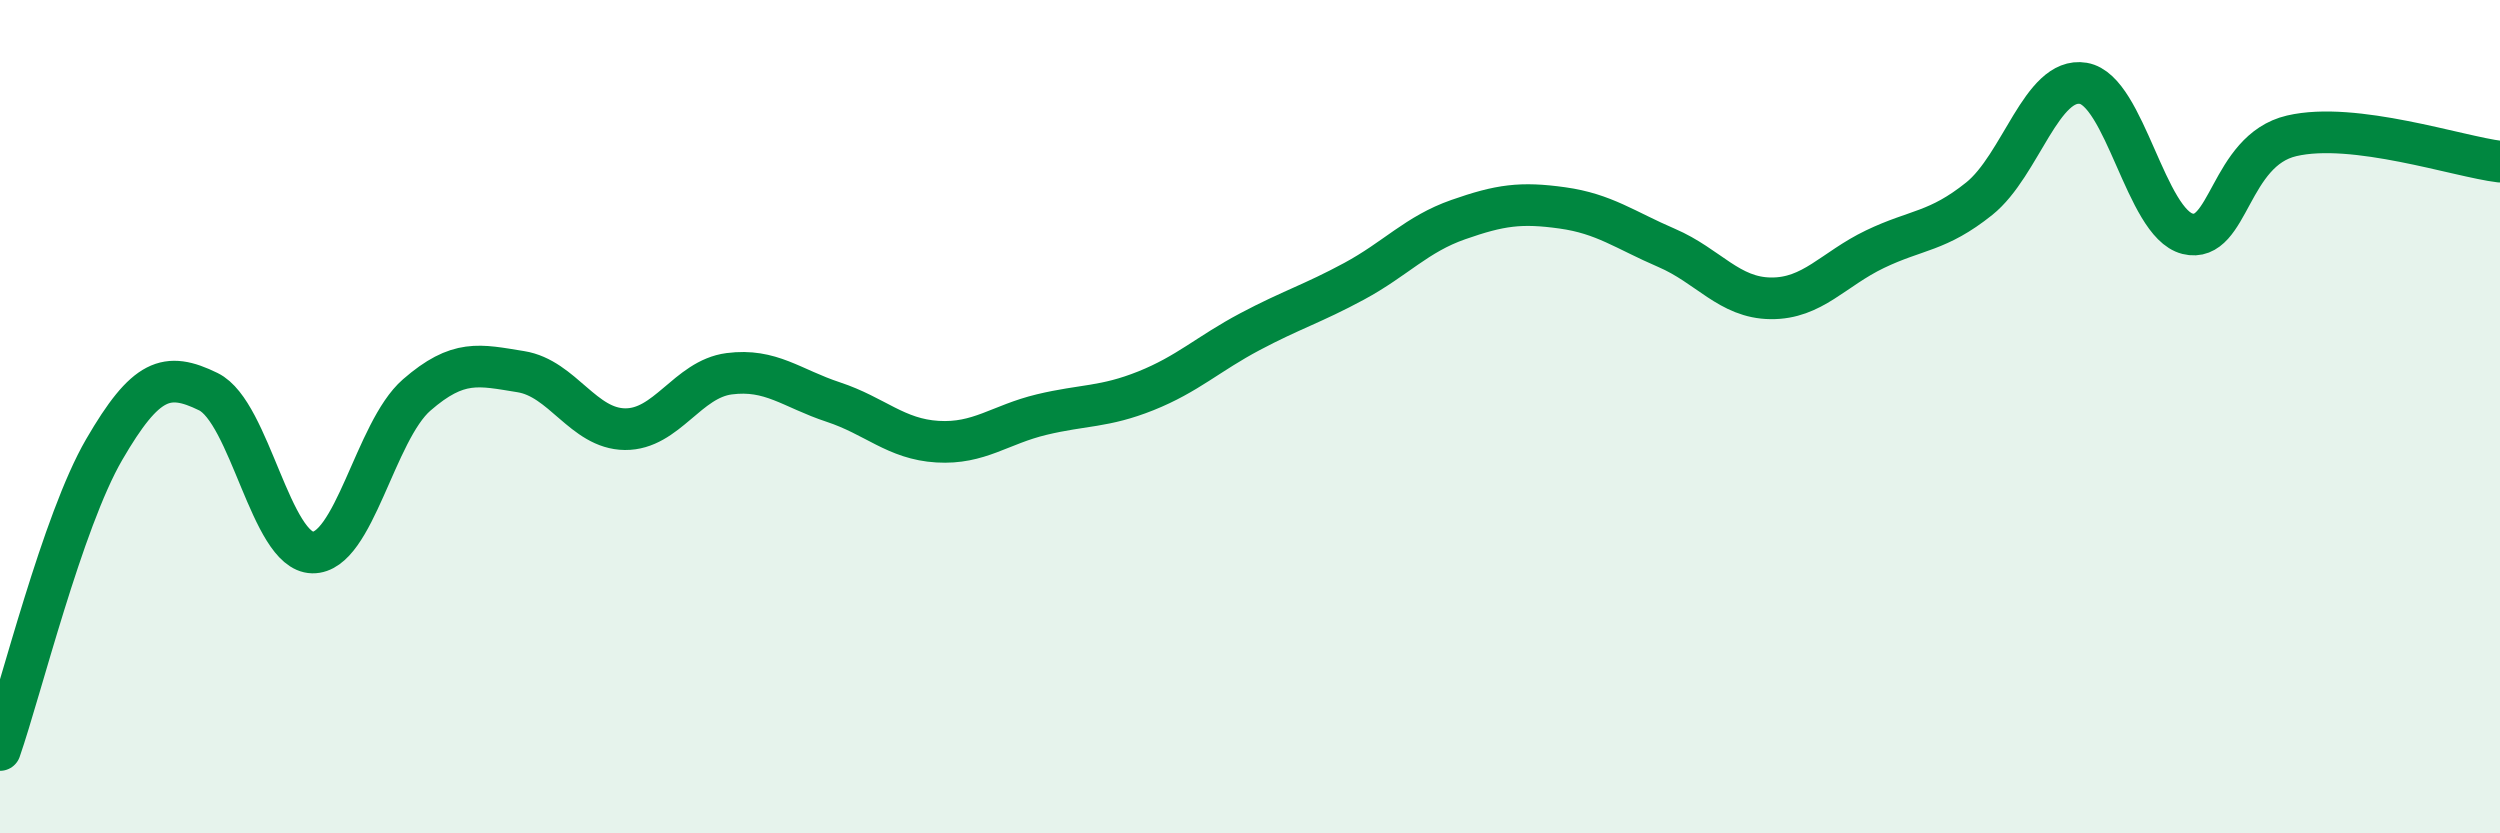
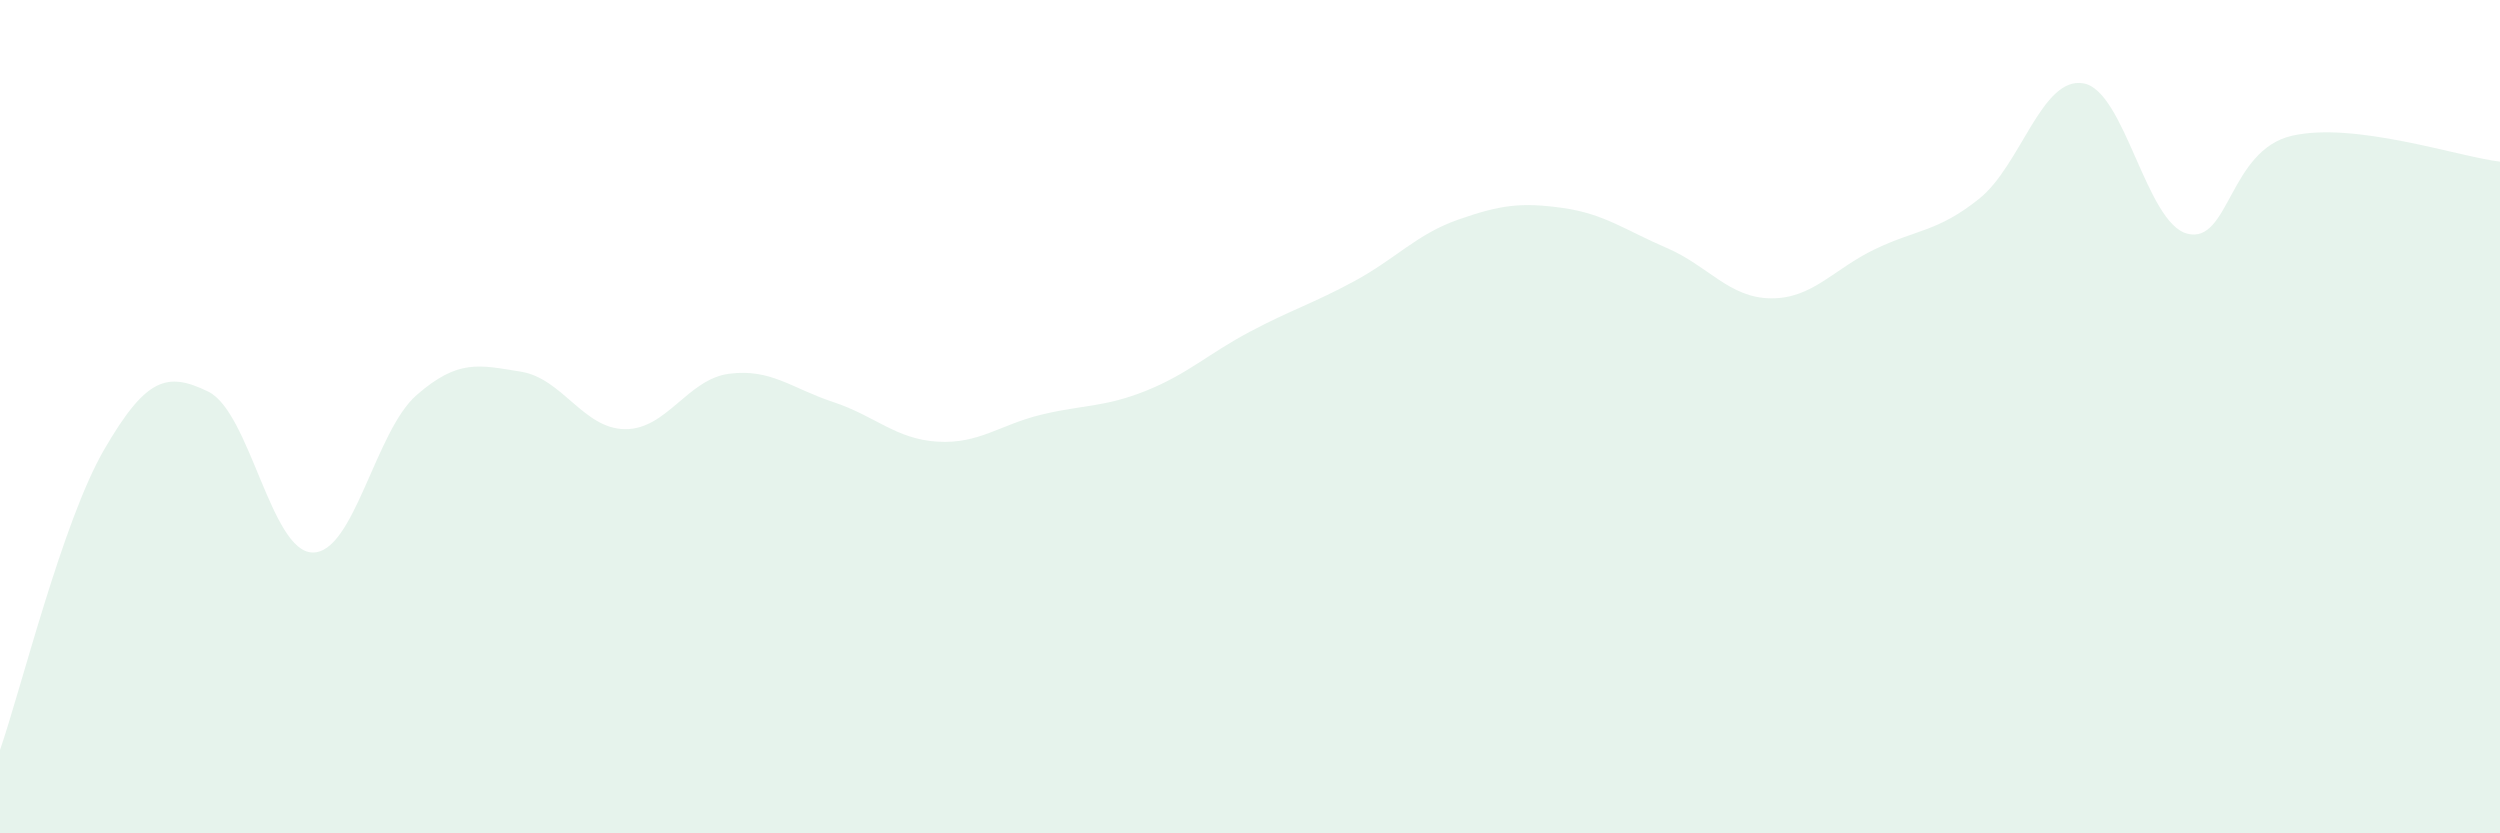
<svg xmlns="http://www.w3.org/2000/svg" width="60" height="20" viewBox="0 0 60 20">
  <path d="M 0,18 C 0.5,16.56 1.5,12.51 2.5,10.79 C 3.5,9.07 4,8.91 5,9.4 C 6,9.89 6.5,13.24 7.5,13.26 C 8.5,13.28 9,10.35 10,9.48 C 11,8.61 11.5,8.76 12.5,8.92 C 13.5,9.08 14,10.29 15,10.3 C 16,10.31 16.5,9.1 17.5,8.97 C 18.5,8.84 19,9.32 20,9.65 C 21,9.98 21.5,10.54 22.5,10.6 C 23.5,10.66 24,10.19 25,9.95 C 26,9.71 26.5,9.78 27.5,9.38 C 28.5,8.98 29,8.49 30,7.96 C 31,7.43 31.5,7.29 32.5,6.75 C 33.5,6.21 34,5.62 35,5.27 C 36,4.92 36.5,4.85 37.5,4.99 C 38.5,5.13 39,5.52 40,5.95 C 41,6.38 41.5,7.15 42.5,7.16 C 43.5,7.17 44,6.46 45,5.98 C 46,5.5 46.5,5.57 47.5,4.77 C 48.5,3.97 49,1.83 50,2 C 51,2.17 51.5,5.36 52.5,5.61 C 53.5,5.86 53.5,3.61 55,3.26 C 56.5,2.91 59,3.76 60,3.88L60 20L0 20Z" fill="#008740" opacity="0.1" stroke-linecap="round" stroke-linejoin="round" />
-   <path d="M 0,18 C 0.5,16.56 1.5,12.51 2.5,10.79 C 3.5,9.07 4,8.91 5,9.4 C 6,9.89 6.5,13.24 7.5,13.26 C 8.5,13.28 9,10.35 10,9.48 C 11,8.61 11.5,8.76 12.5,8.92 C 13.5,9.08 14,10.29 15,10.3 C 16,10.31 16.5,9.1 17.5,8.97 C 18.5,8.84 19,9.32 20,9.65 C 21,9.98 21.5,10.54 22.5,10.6 C 23.5,10.66 24,10.19 25,9.95 C 26,9.71 26.5,9.78 27.5,9.38 C 28.5,8.98 29,8.49 30,7.96 C 31,7.43 31.5,7.29 32.5,6.75 C 33.5,6.21 34,5.62 35,5.27 C 36,4.92 36.5,4.85 37.5,4.99 C 38.5,5.13 39,5.52 40,5.95 C 41,6.38 41.5,7.15 42.5,7.16 C 43.5,7.17 44,6.46 45,5.98 C 46,5.5 46.5,5.57 47.5,4.77 C 48.5,3.97 49,1.83 50,2 C 51,2.17 51.5,5.36 52.5,5.61 C 53.5,5.86 53.5,3.61 55,3.26 C 56.5,2.91 59,3.76 60,3.88" stroke="#008740" stroke-width="1" fill="none" stroke-linecap="round" stroke-linejoin="round" />
</svg>